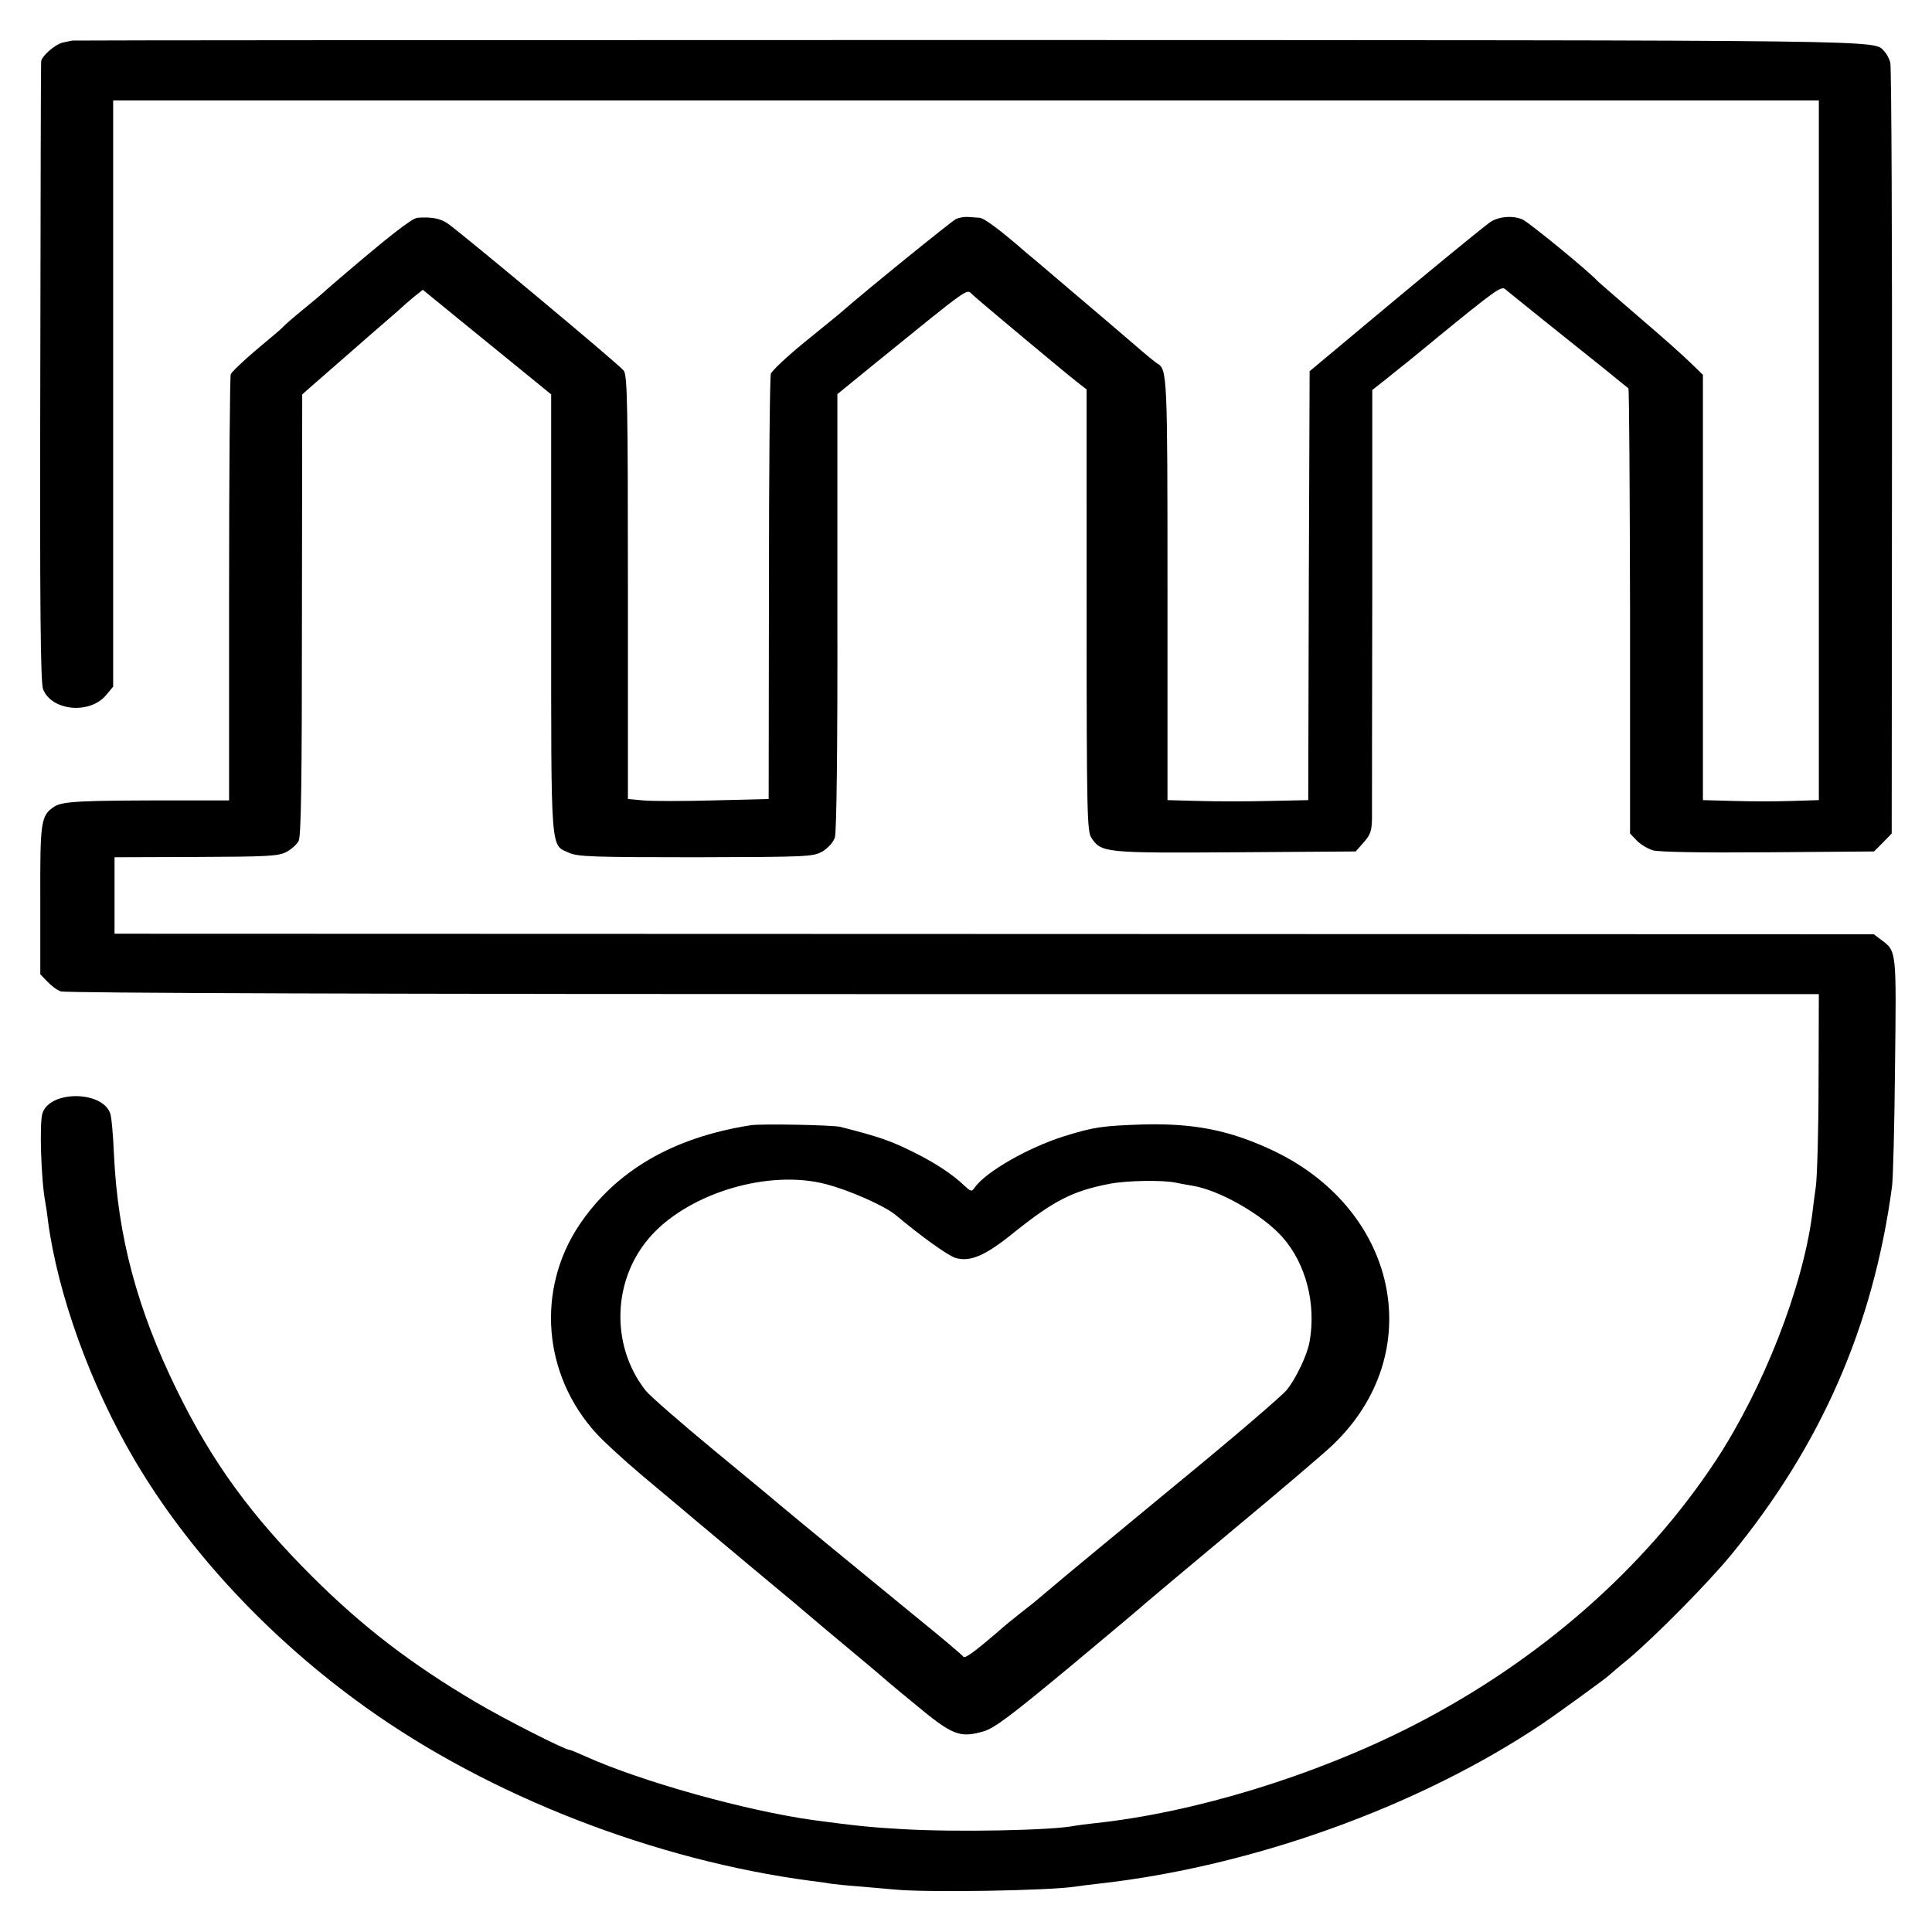
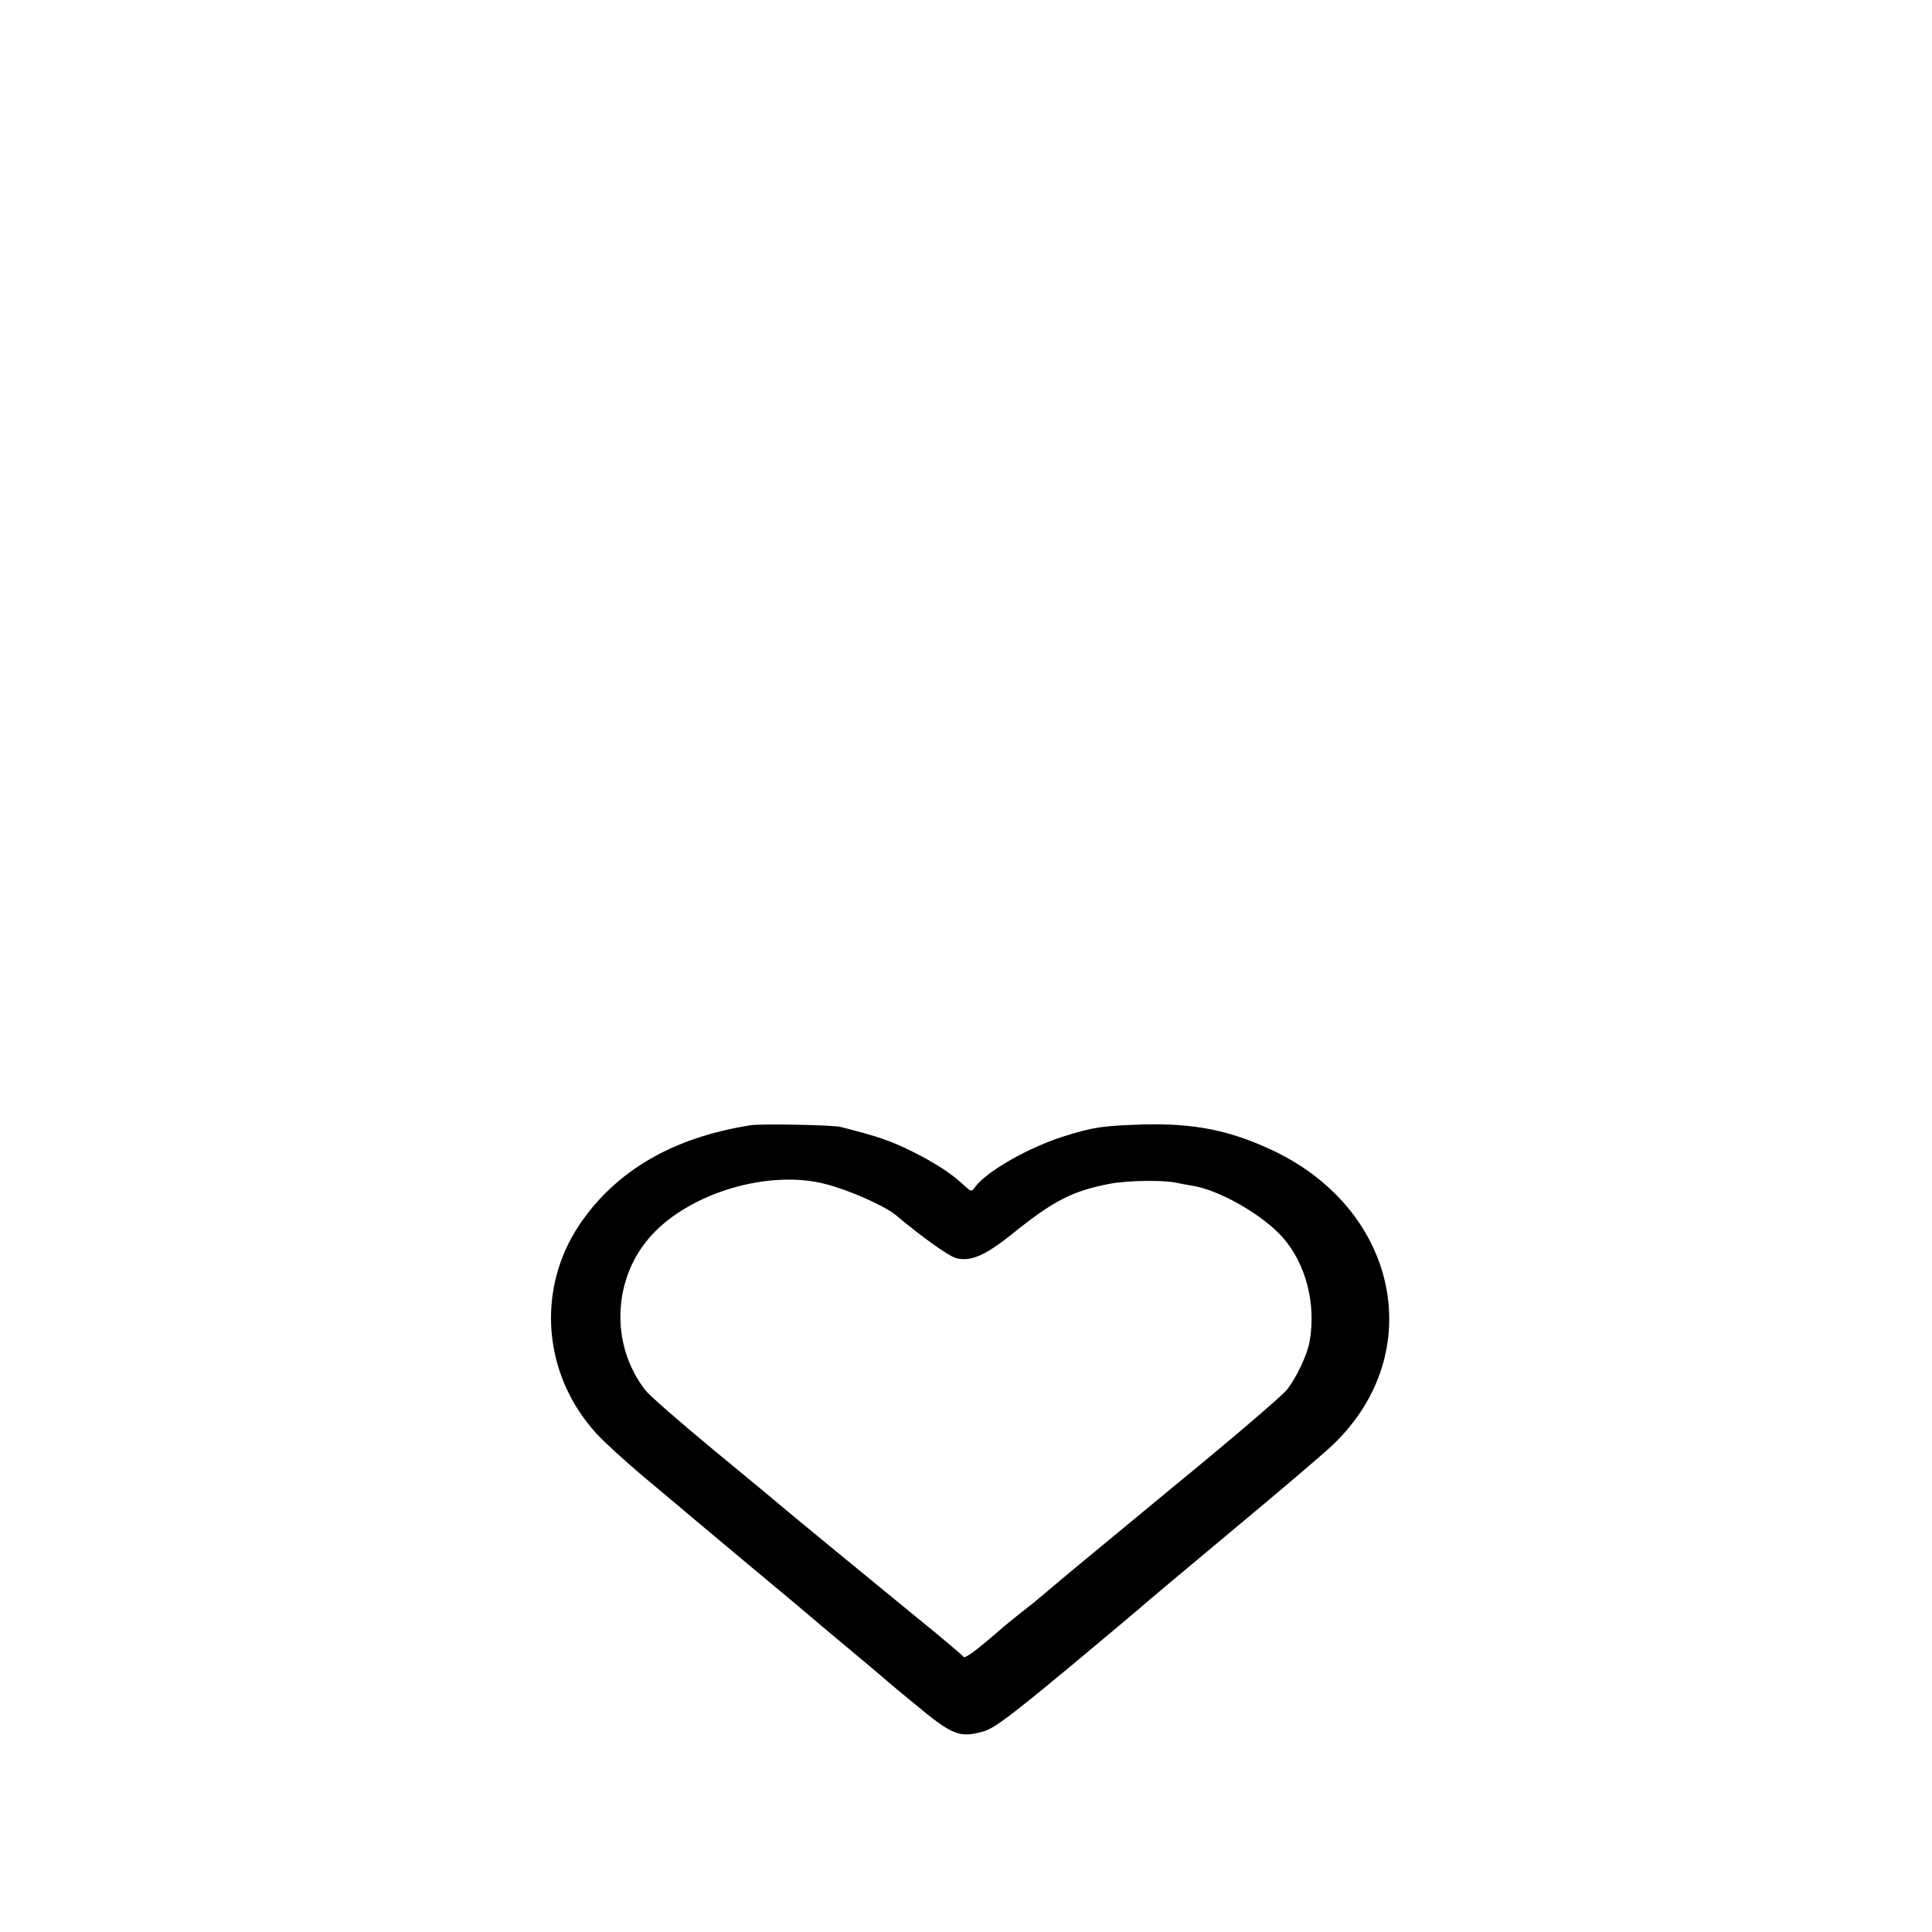
<svg xmlns="http://www.w3.org/2000/svg" version="1" width="933.333" height="933.333" viewBox="0 0 700 700">
-   <path d="M26.2 14.7c-.4.1-1.9.4-3.4.7-2.9.7-7.7 4.9-7.9 6.9-.1.7-.2 51.4-.3 112.7-.2 86.4.1 112.2 1 114.7 3.1 7.9 16.9 9.2 22.8 2.2l2.6-3.1V36.4h618v253.5l-9.8.3c-5.3.2-14.8.2-21 0l-11.2-.3V135.8l-3.8-3.7c-4.4-4.2-7.9-7.4-22.7-20.1-6-5.2-11.2-9.7-11.5-10-3.2-3.6-25.1-21.5-27.4-22.5-3.7-1.6-9.2-1-12.1 1.3-5 3.8-21.2 17.1-42.5 34.9l-22.5 18.8-.3 77.7-.2 77.7-14.2.3c-7.8.2-19.3.2-25.5 0l-11.3-.3v-76.5c0-77.8-.1-79.6-3.7-81.7-.7-.4-4.6-3.6-8.6-7.1-3.9-3.4-13.7-11.7-21.7-18.5-8-6.8-15.6-13.3-17-14.4-9.5-8.3-15.4-12.7-17.1-12.8-1-.1-2.9-.2-4.1-.3-1.3-.1-3.3.2-4.5.8-1.7.9-31.5 25-40.9 33.2-1.2 1.1-7.4 6.1-13.8 11.3-6.4 5.2-11.9 10.4-12.3 11.5-.4 1.2-.7 36.3-.7 78.1l-.1 76-20 .5c-11 .3-22.5.3-25.5 0l-5.5-.5v-76.6c0-66.2-.2-76.8-1.5-78.6-1.3-1.9-56.2-47.7-63.6-53.2-2.7-1.9-5.9-2.6-11.1-2.2-2 .1-10.4 6.7-28.3 22-3.6 3.1-6.7 5.8-7 6.1-.3.3-3.2 2.7-6.5 5.4s-6.4 5.4-7 6.1c-.5.6-4.9 4.3-9.7 8.3-4.7 4-8.9 8-9.2 8.8-.3.9-.6 36-.6 78V290H65.3c-36.3 0-42.7.3-45.7 2.3-4.8 3.2-5.1 5.3-5 34.1V353l2.5 2.6c1.3 1.4 3.5 3.1 4.9 3.6 1.6.6 114 1 319.8 1H659l-.1 31.7c0 17.4-.5 34.5-1 38.1-.5 3.6-1.1 8.1-1.3 10-3.5 26.7-17.7 62.9-34.8 89-25.9 39.4-64.5 73.1-110.2 96.4-35.5 18.1-79.1 31.4-115.1 35.2-2.7.3-5.9.7-7 .9-8.1 1.7-43.4 2.4-63 1.2-10.5-.6-15.9-1.1-31.5-3.2-24.7-3.4-62.6-14-82.8-23.1-2.9-1.3-5.5-2.4-5.9-2.4-1.6 0-23.3-11-33.8-17.2-23.4-13.8-41-27.3-59.1-45.3-22.4-22.3-36.6-41.8-49.4-68-14.3-29.2-21.3-55.4-22.7-85-.3-7.2-.9-14-1.4-15.2-3.1-8.2-21.8-8.2-24.5 0-1.2 3.4-.5 24.4 1 32.2.2 1.1.7 4.2 1 7 3.6 26.7 15.4 59.3 31.2 86.2 19.6 33.4 49.2 65.1 83.9 89.9 45 32.2 104.7 55.4 161.5 62.9 2.5.3 5.6.7 7 1 1.4.2 6.1.7 10.5 1 4.4.4 10 .9 12.5 1.1 12.1 1.2 57.2.4 66-1.1 1.4-.2 5-.7 8-1 55.6-6.2 115.7-27.8 160.3-57.6 6.1-4.1 23.7-16.9 24.7-17.9.3-.3 3.4-3 7-5.9 9.7-8.2 28.7-27.4 37.1-37.6 32.6-39.7 51.6-82.9 58.4-133.5.4-2.5.9-22.1 1.1-43.5.5-42.2.6-41.8-4.9-45.9l-2.8-2.1-318.7-.1-318.7-.1V310.6l29.5-.1c25.9-.1 29.9-.3 32.7-1.8 1.8-.9 3.8-2.7 4.5-4 .9-1.7 1.2-21.3 1.2-82l.1-79.8 4.2-3.7c2.3-2 6.5-5.7 9.4-8.2 2.9-2.5 5.7-5 6.3-5.5.6-.6 4.5-3.9 8.6-7.5 4.1-3.5 7.7-6.7 8-7 .3-.3 2-1.8 3.8-3.3l3.4-2.7 7.6 6.2c4.2 3.5 8.4 6.8 9.2 7.5.8.7 7.9 6.4 15.6 12.7l14.1 11.5v79.6c0 87.9-.3 83.4 6.5 86.5 3.2 1.4 8.7 1.6 46 1.6 40.8-.1 42.4-.2 45.8-2.1 2.1-1.3 3.9-3.3 4.5-5.1.6-2 1-31.8.9-81.8v-78.8l13-10.6c36.5-29.6 33.6-27.5 36-25.4 2.7 2.5 33.1 27.9 37.7 31.5l3.6 2.8V221c0 73.8.2 80.1 1.7 82.5 3.6 5.5 4.9 5.6 52.2 5.3l43.6-.3 2.9-3.3c2.4-2.7 2.9-4.1 3-8.5 0-2.8 0-39 .1-80.3v-75.1l5.2-4.1c2.8-2.2 11-8.8 18.1-14.7 20.8-17 23.4-18.9 24.8-17.8.6.6 7.3 5.9 14.7 11.9 7.4 5.9 17.1 13.7 21.5 17.2 4.4 3.6 8.2 6.7 8.5 6.9.3.3.5 36.7.6 80.9V302l2.4 2.5c1.3 1.4 4 3 5.9 3.6 2.3.6 17.3.9 41.8.7l38.3-.3 3.2-3.2 3.2-3.3.1-138.2c.1-76.1-.2-139.5-.6-141.1-.4-1.5-1.4-3.3-2.1-4-4.3-4.3 10.8-4.1-331.1-4.2-178.6 0-325 .1-325.5.2z" />
  <path d="M272 407.7c-28.2 4.4-48.9 16.5-62.1 36.1-15.7 23.5-13.2 54.4 6.2 75.6 2.8 3.1 10.4 10 16.8 15.4 14.7 12.3 16.1 13.5 17.5 14.7.6.5 10.6 8.9 22.1 18.5 11.6 9.6 21.2 17.7 21.5 18 .3.3 5.9 5 12.5 10.5s12.2 10.2 12.5 10.5c.3.3 5.7 4.9 12.2 10.2 13.9 11.6 16.5 12.6 25.2 10.1 4-1.2 9.9-5.7 31.5-23.6 14.6-12.2 26.8-22.4 27.1-22.8.3-.3 14.5-12.2 31.5-26.4 17.1-14.2 33.4-28.1 36.3-30.9 35.1-33.4 23.8-86.2-23-107.4-14.9-6.8-27.4-9.2-45.3-8.8-15 .5-18.1.9-29 4.3-13 4.1-28.2 12.8-32.3 18.5-1.2 1.7-1.4 1.6-4-.8-4.2-4-10.3-8-17.9-11.8-8.4-4.2-12.6-5.7-26.8-9.3-2.5-.7-29.1-1.2-32.5-.6zm27.1 21.3c8.6 2.2 21.4 7.9 25.4 11.2 9.4 7.9 19.2 14.9 21.8 15.6 5.3 1.5 10.8-.9 20.9-9.1 14.6-11.7 21.4-15.2 34.9-17.8 6.4-1.2 19.2-1.4 23.9-.4 1.4.3 4.1.8 6 1.1 9.9 1.6 25.6 10.6 32.8 18.8 8.4 9.6 12.1 24.1 9.7 37.6-.8 4.8-4.8 13.2-8.2 17.5-1.5 2-20.3 18.1-41.8 35.7-21.4 17.7-40.6 33.5-42.5 35.2-2 1.7-5.4 4.5-7.5 6.3-7.9 6.2-11.1 8.8-13.5 11-7.7 6.6-11.4 9.3-11.9 8.6-.3-.5-8.2-7.2-17.6-14.8-16.5-13.5-45-36.9-49-40.3-1.1-1-11.9-9.9-24-19.9-12.1-10-23.2-19.7-24.6-21.5-13-16.6-12-40.9 2.3-56.4 14.2-15.4 42.5-23.7 62.9-18.4z" />
</svg>